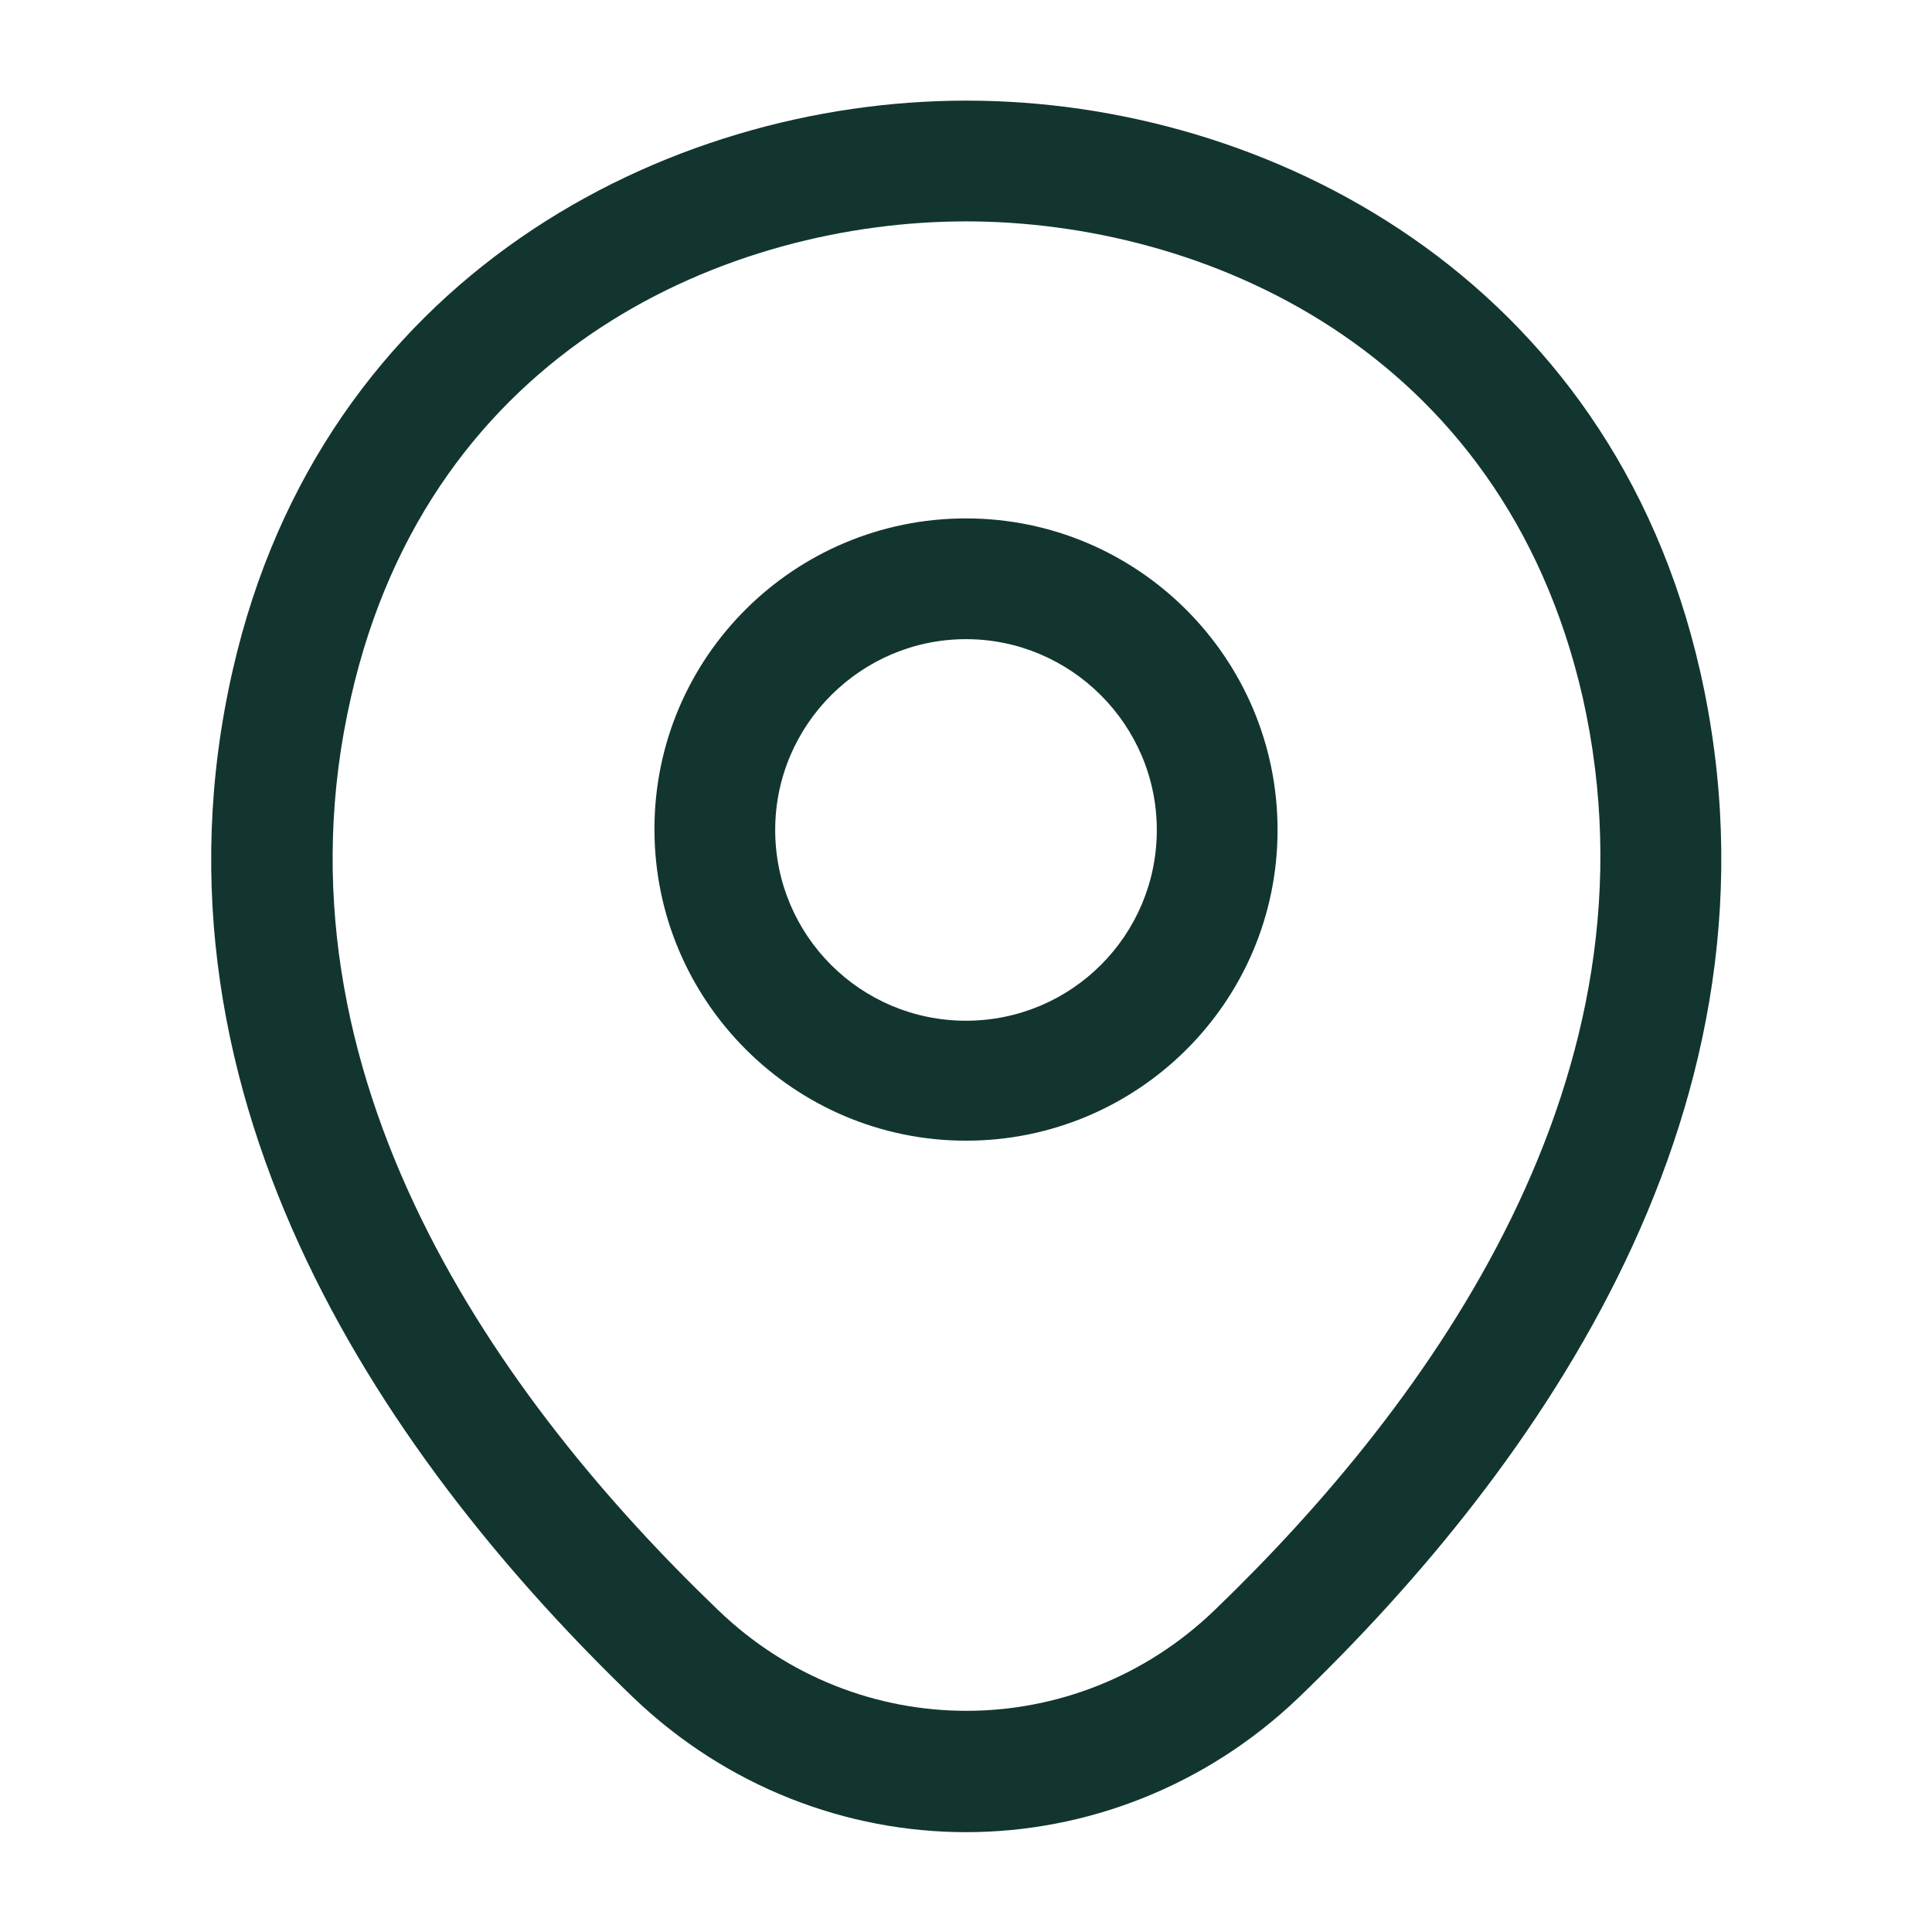
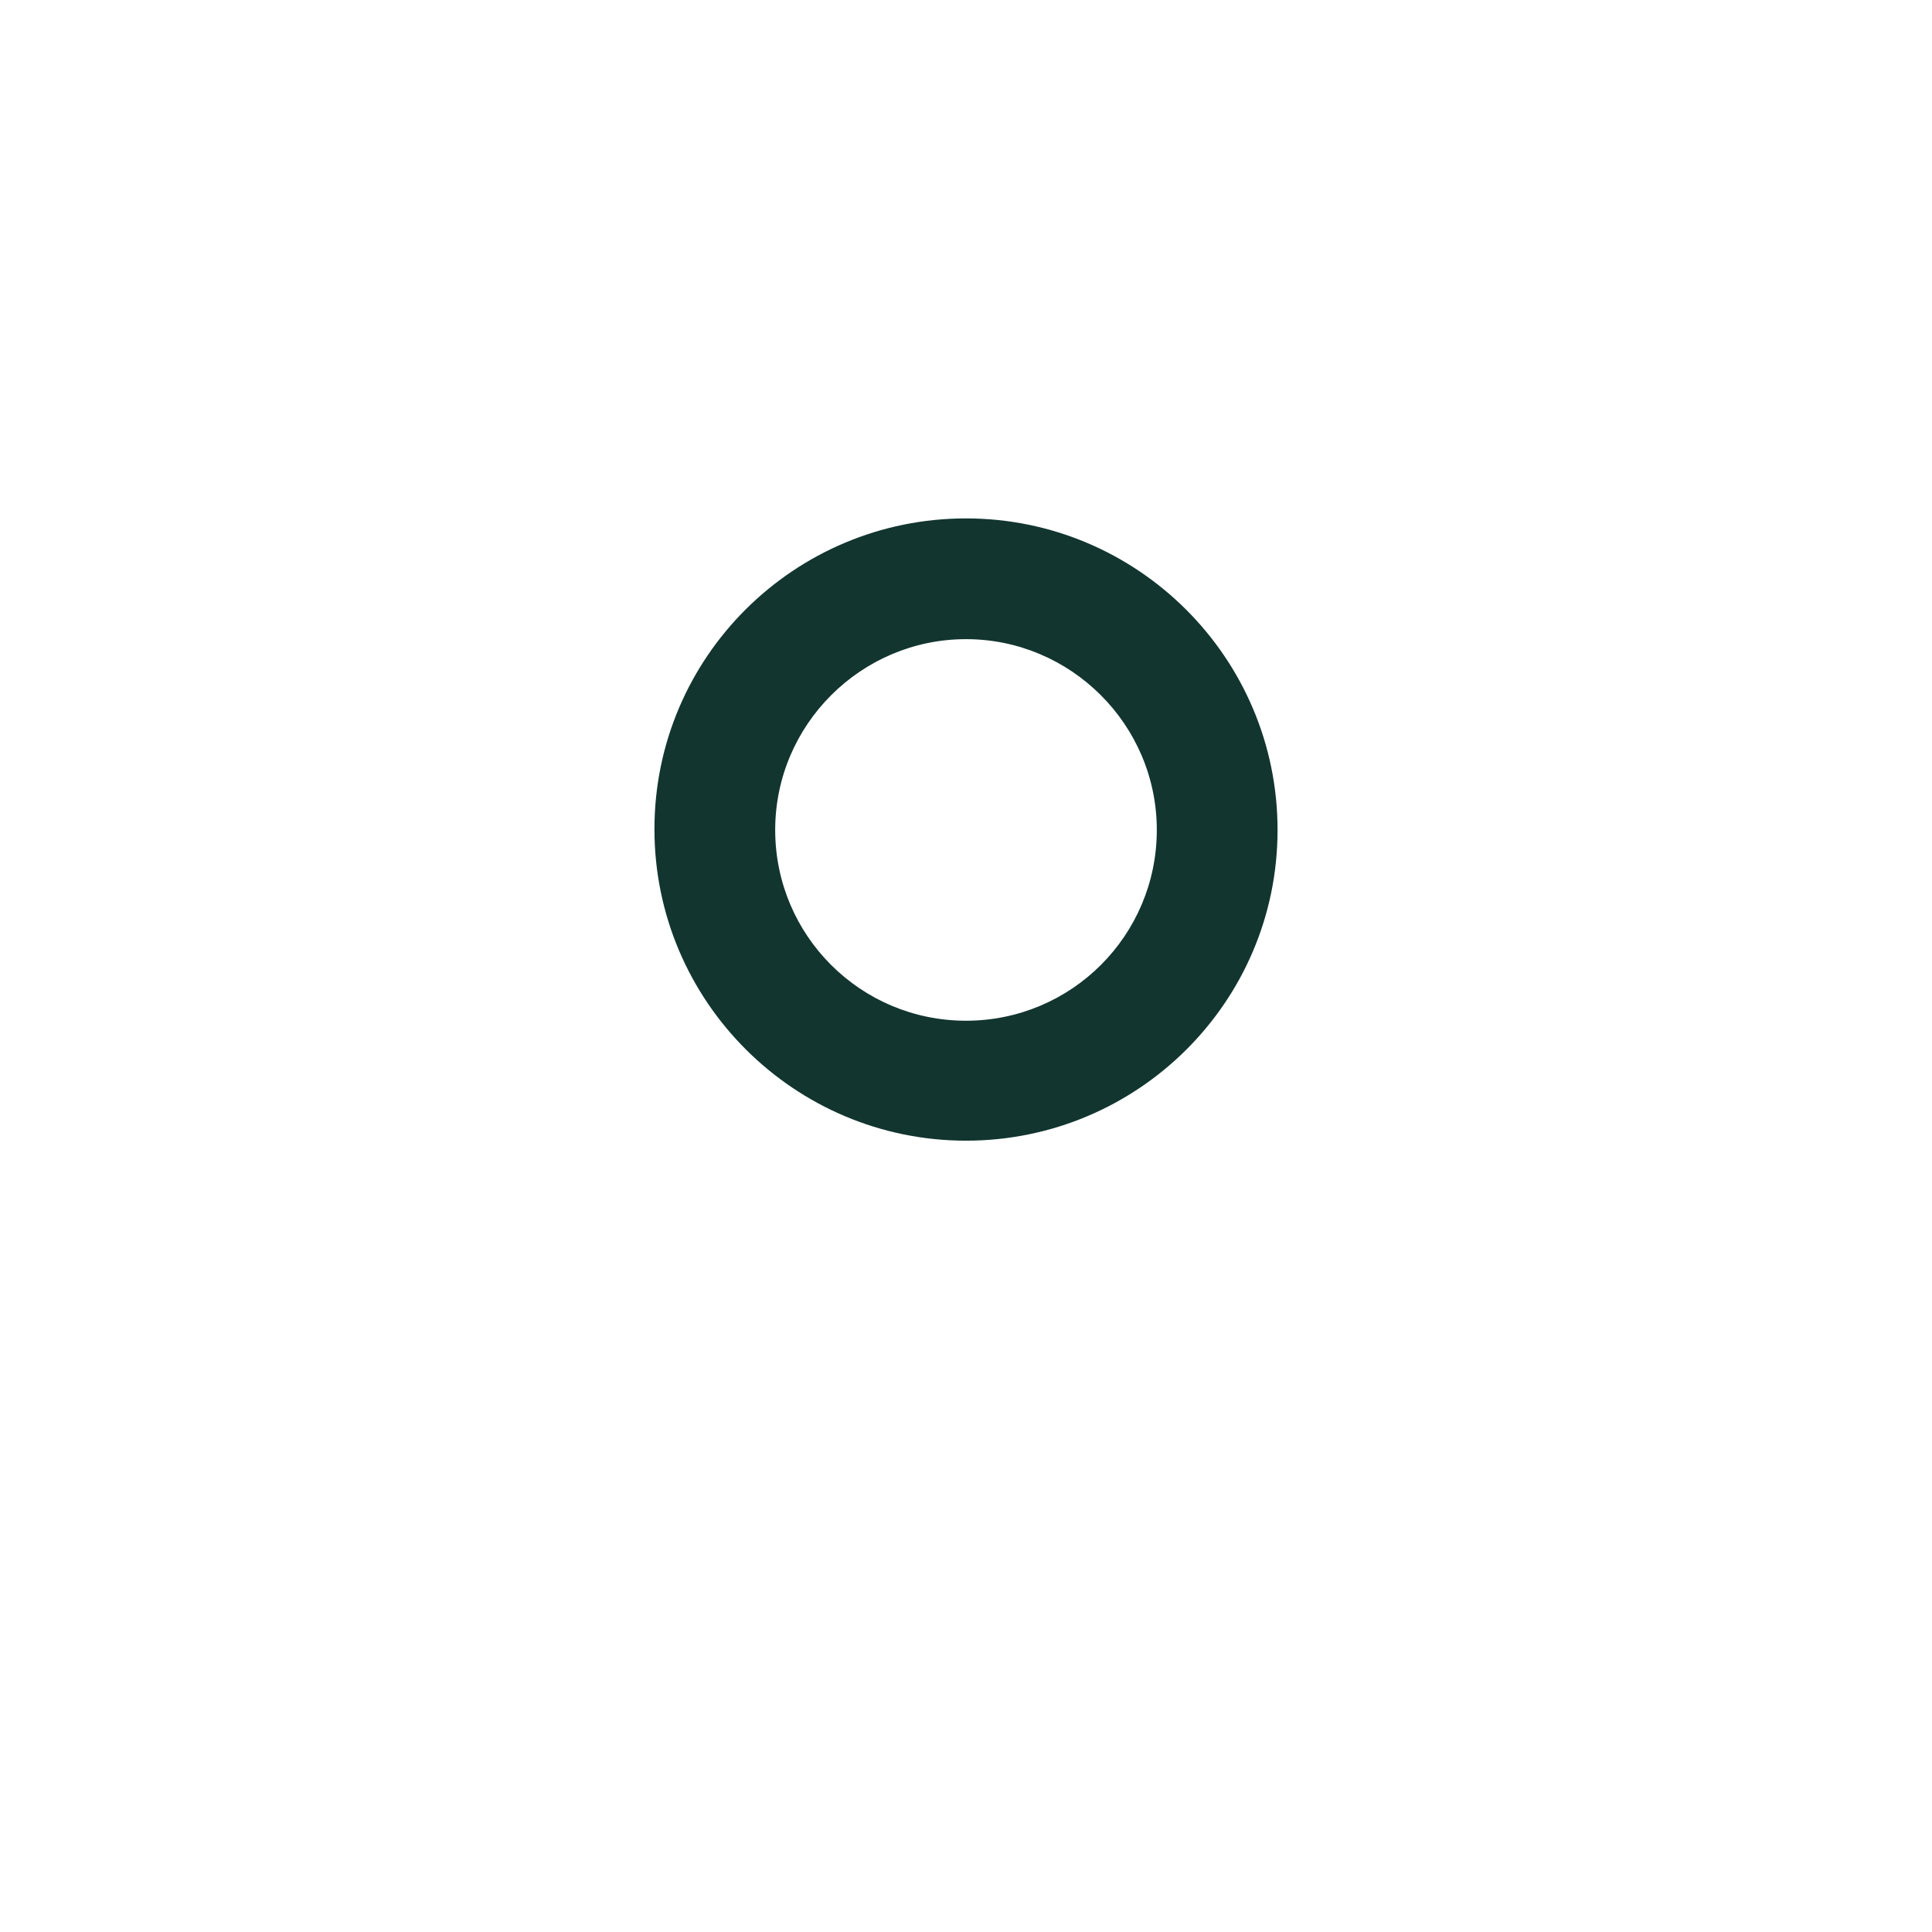
<svg xmlns="http://www.w3.org/2000/svg" width="46" height="46" viewBox="0 0 46 46" fill="none">
  <path d="M23 27.159C18.918 27.159 15.582 23.843 15.582 19.742C15.582 15.64 18.918 12.343 23 12.343C27.082 12.343 30.418 15.659 30.418 19.761C30.418 23.862 27.082 27.159 23 27.159ZM23 15.218C20.508 15.218 18.457 17.25 18.457 19.761C18.457 22.272 20.489 24.303 23 24.303C25.511 24.303 27.543 22.272 27.543 19.761C27.543 17.25 25.492 15.218 23 15.218Z" fill="#12352F" />
-   <path d="M23 43.623C20.163 43.623 17.308 42.55 15.084 40.423C9.43 34.979 3.182 26.297 5.539 15.966C7.667 6.593 15.851 2.396 23 2.396C23 2.396 23 2.396 23.019 2.396C30.168 2.396 38.352 6.593 40.48 15.985C42.818 26.316 36.57 34.979 30.916 40.423C28.692 42.55 25.837 43.623 23 43.623ZM23 5.271C17.422 5.271 10.254 8.242 8.357 16.599C6.287 25.626 11.96 33.408 17.097 38.334C20.413 41.534 25.607 41.534 28.922 38.334C34.04 33.408 39.713 25.626 37.682 16.599C35.765 8.242 28.578 5.271 23 5.271Z" fill="#12352F" />
</svg>